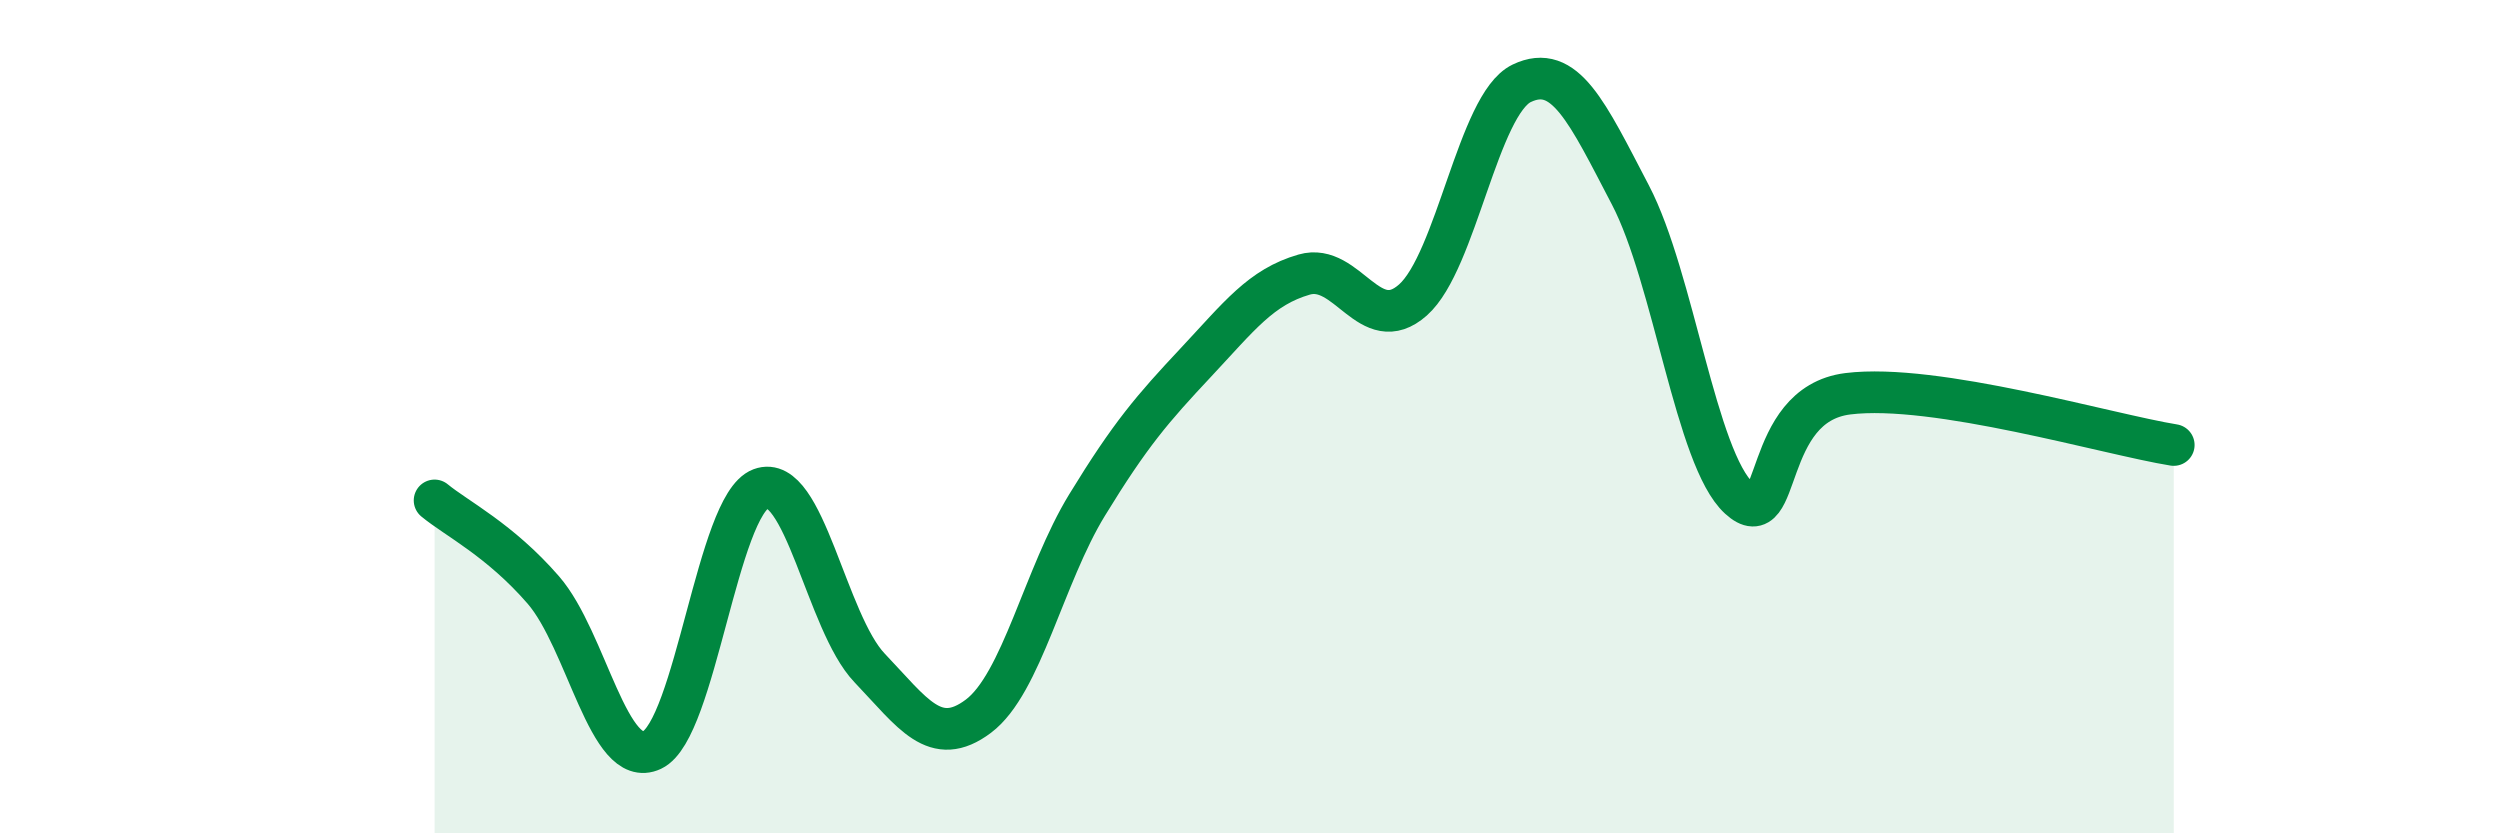
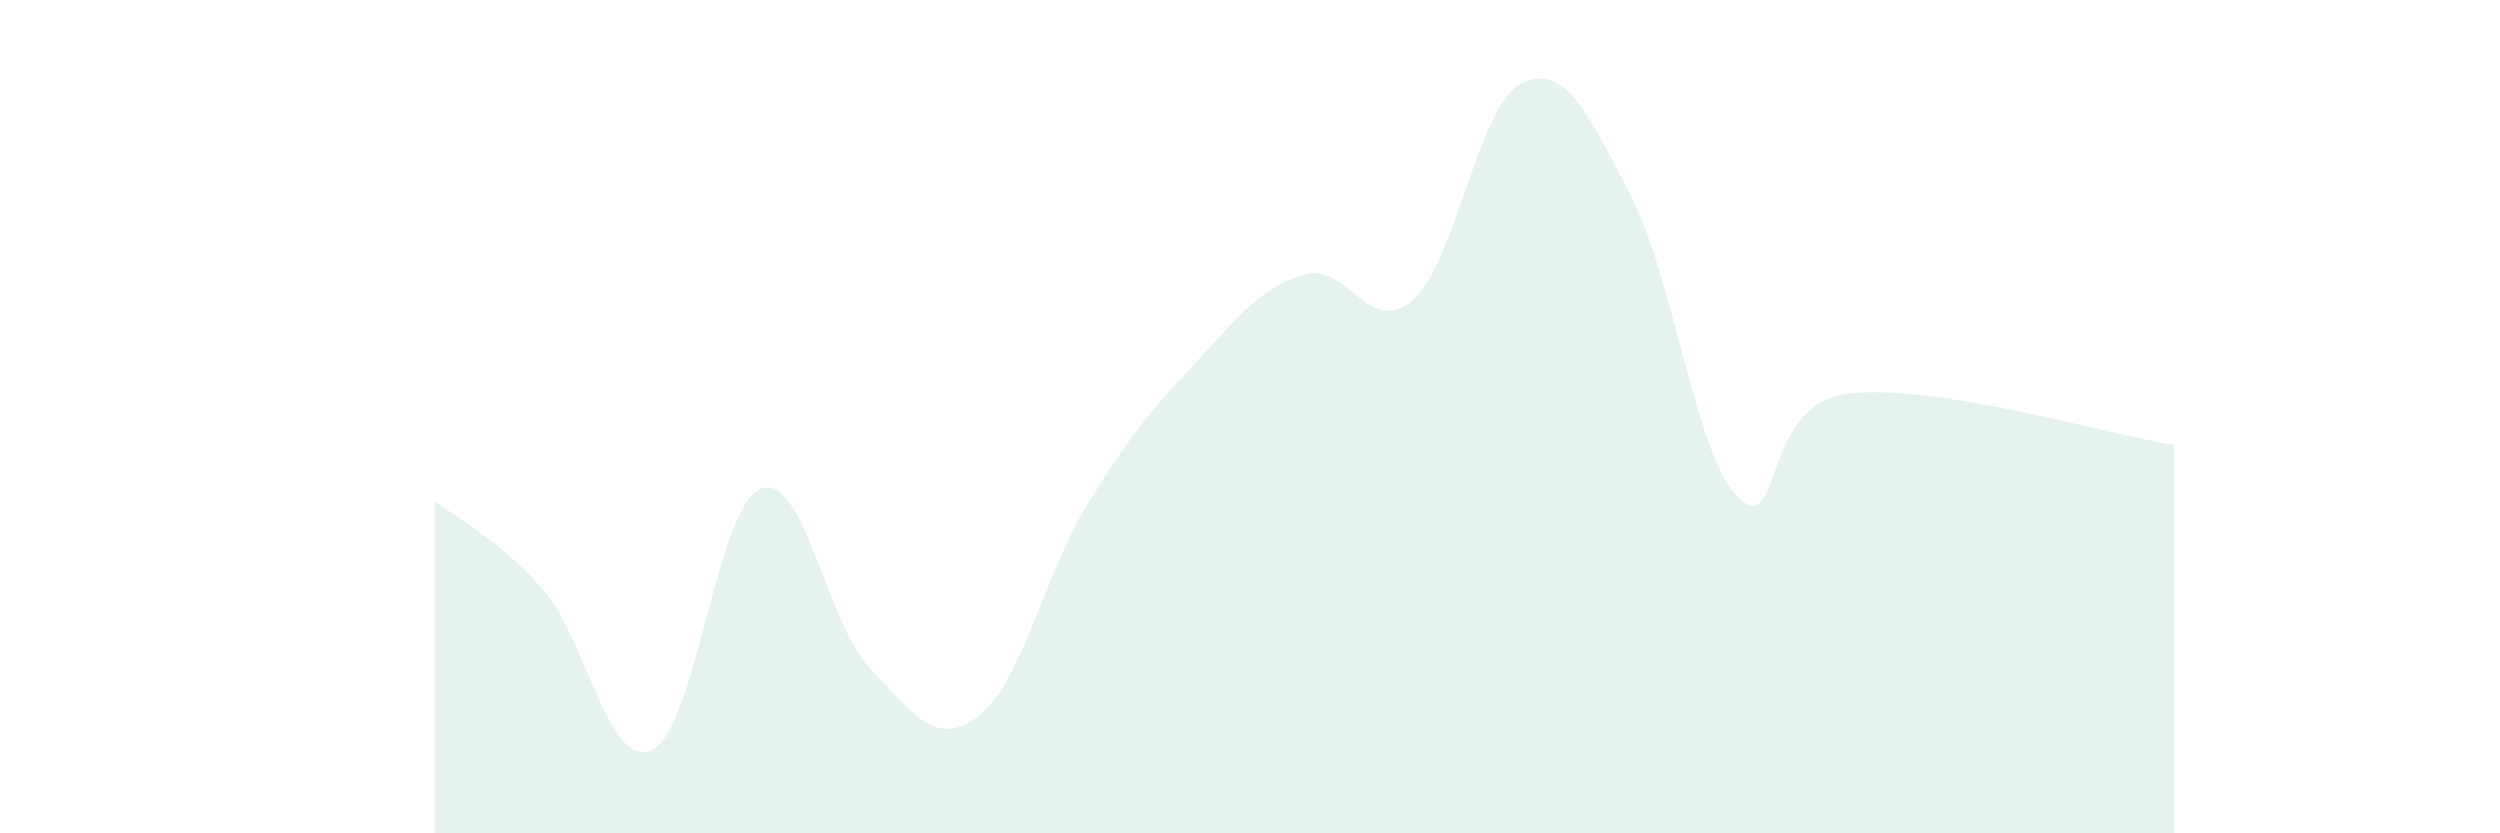
<svg xmlns="http://www.w3.org/2000/svg" width="60" height="20" viewBox="0 0 60 20">
-   <path d="M 10.43,12.01 C 10.95,12.44 12,12.96 13.04,14.16 C 14.08,15.36 14.61,18.49 15.65,18 C 16.69,17.51 17.22,12.12 18.26,11.73 C 19.3,11.34 19.83,14.94 20.87,16.03 C 21.91,17.12 22.44,17.97 23.48,17.19 C 24.52,16.41 25.05,13.82 26.09,12.12 C 27.13,10.42 27.66,9.81 28.7,8.7 C 29.74,7.59 30.26,6.89 31.3,6.59 C 32.34,6.29 32.87,8.12 33.91,7.2 C 34.95,6.28 35.48,2.5 36.52,2 C 37.56,1.5 38.09,2.69 39.13,4.68 C 40.17,6.67 40.7,11.01 41.74,11.96 C 42.78,12.91 42.26,9.71 44.35,9.45 C 46.44,9.19 50.61,10.43 52.17,10.68L52.17 20L10.43 20Z" fill="#008740" opacity="0.1" stroke-linecap="round" stroke-linejoin="round" />
-   <path d="M 10.43,12.01 C 10.95,12.44 12,12.96 13.04,14.16 C 14.08,15.36 14.61,18.49 15.65,18 C 16.69,17.51 17.22,12.12 18.26,11.73 C 19.3,11.34 19.83,14.94 20.87,16.03 C 21.91,17.12 22.44,17.97 23.48,17.19 C 24.52,16.41 25.05,13.82 26.09,12.12 C 27.13,10.42 27.66,9.81 28.7,8.7 C 29.74,7.59 30.26,6.89 31.3,6.59 C 32.34,6.29 32.87,8.12 33.91,7.2 C 34.95,6.28 35.48,2.5 36.52,2 C 37.56,1.5 38.09,2.69 39.13,4.68 C 40.17,6.67 40.7,11.01 41.74,11.96 C 42.78,12.91 42.26,9.71 44.35,9.45 C 46.44,9.19 50.61,10.43 52.17,10.68" stroke="#008740" stroke-width="1" fill="none" stroke-linecap="round" stroke-linejoin="round" />
+   <path d="M 10.43,12.01 C 10.95,12.44 12,12.96 13.04,14.16 C 14.08,15.36 14.61,18.49 15.65,18 C 16.69,17.51 17.22,12.12 18.26,11.73 C 19.3,11.34 19.83,14.94 20.87,16.03 C 21.91,17.12 22.44,17.97 23.48,17.19 C 24.52,16.41 25.05,13.82 26.09,12.12 C 27.13,10.42 27.66,9.81 28.7,8.7 C 29.74,7.59 30.26,6.89 31.3,6.59 C 32.34,6.29 32.87,8.12 33.91,7.2 C 34.95,6.28 35.48,2.5 36.52,2 C 37.56,1.5 38.09,2.69 39.13,4.68 C 40.17,6.67 40.7,11.01 41.74,11.96 C 42.78,12.91 42.26,9.71 44.35,9.45 C 46.44,9.19 50.61,10.43 52.17,10.68L52.17 20L10.43 20" fill="#008740" opacity="0.1" stroke-linecap="round" stroke-linejoin="round" />
</svg>